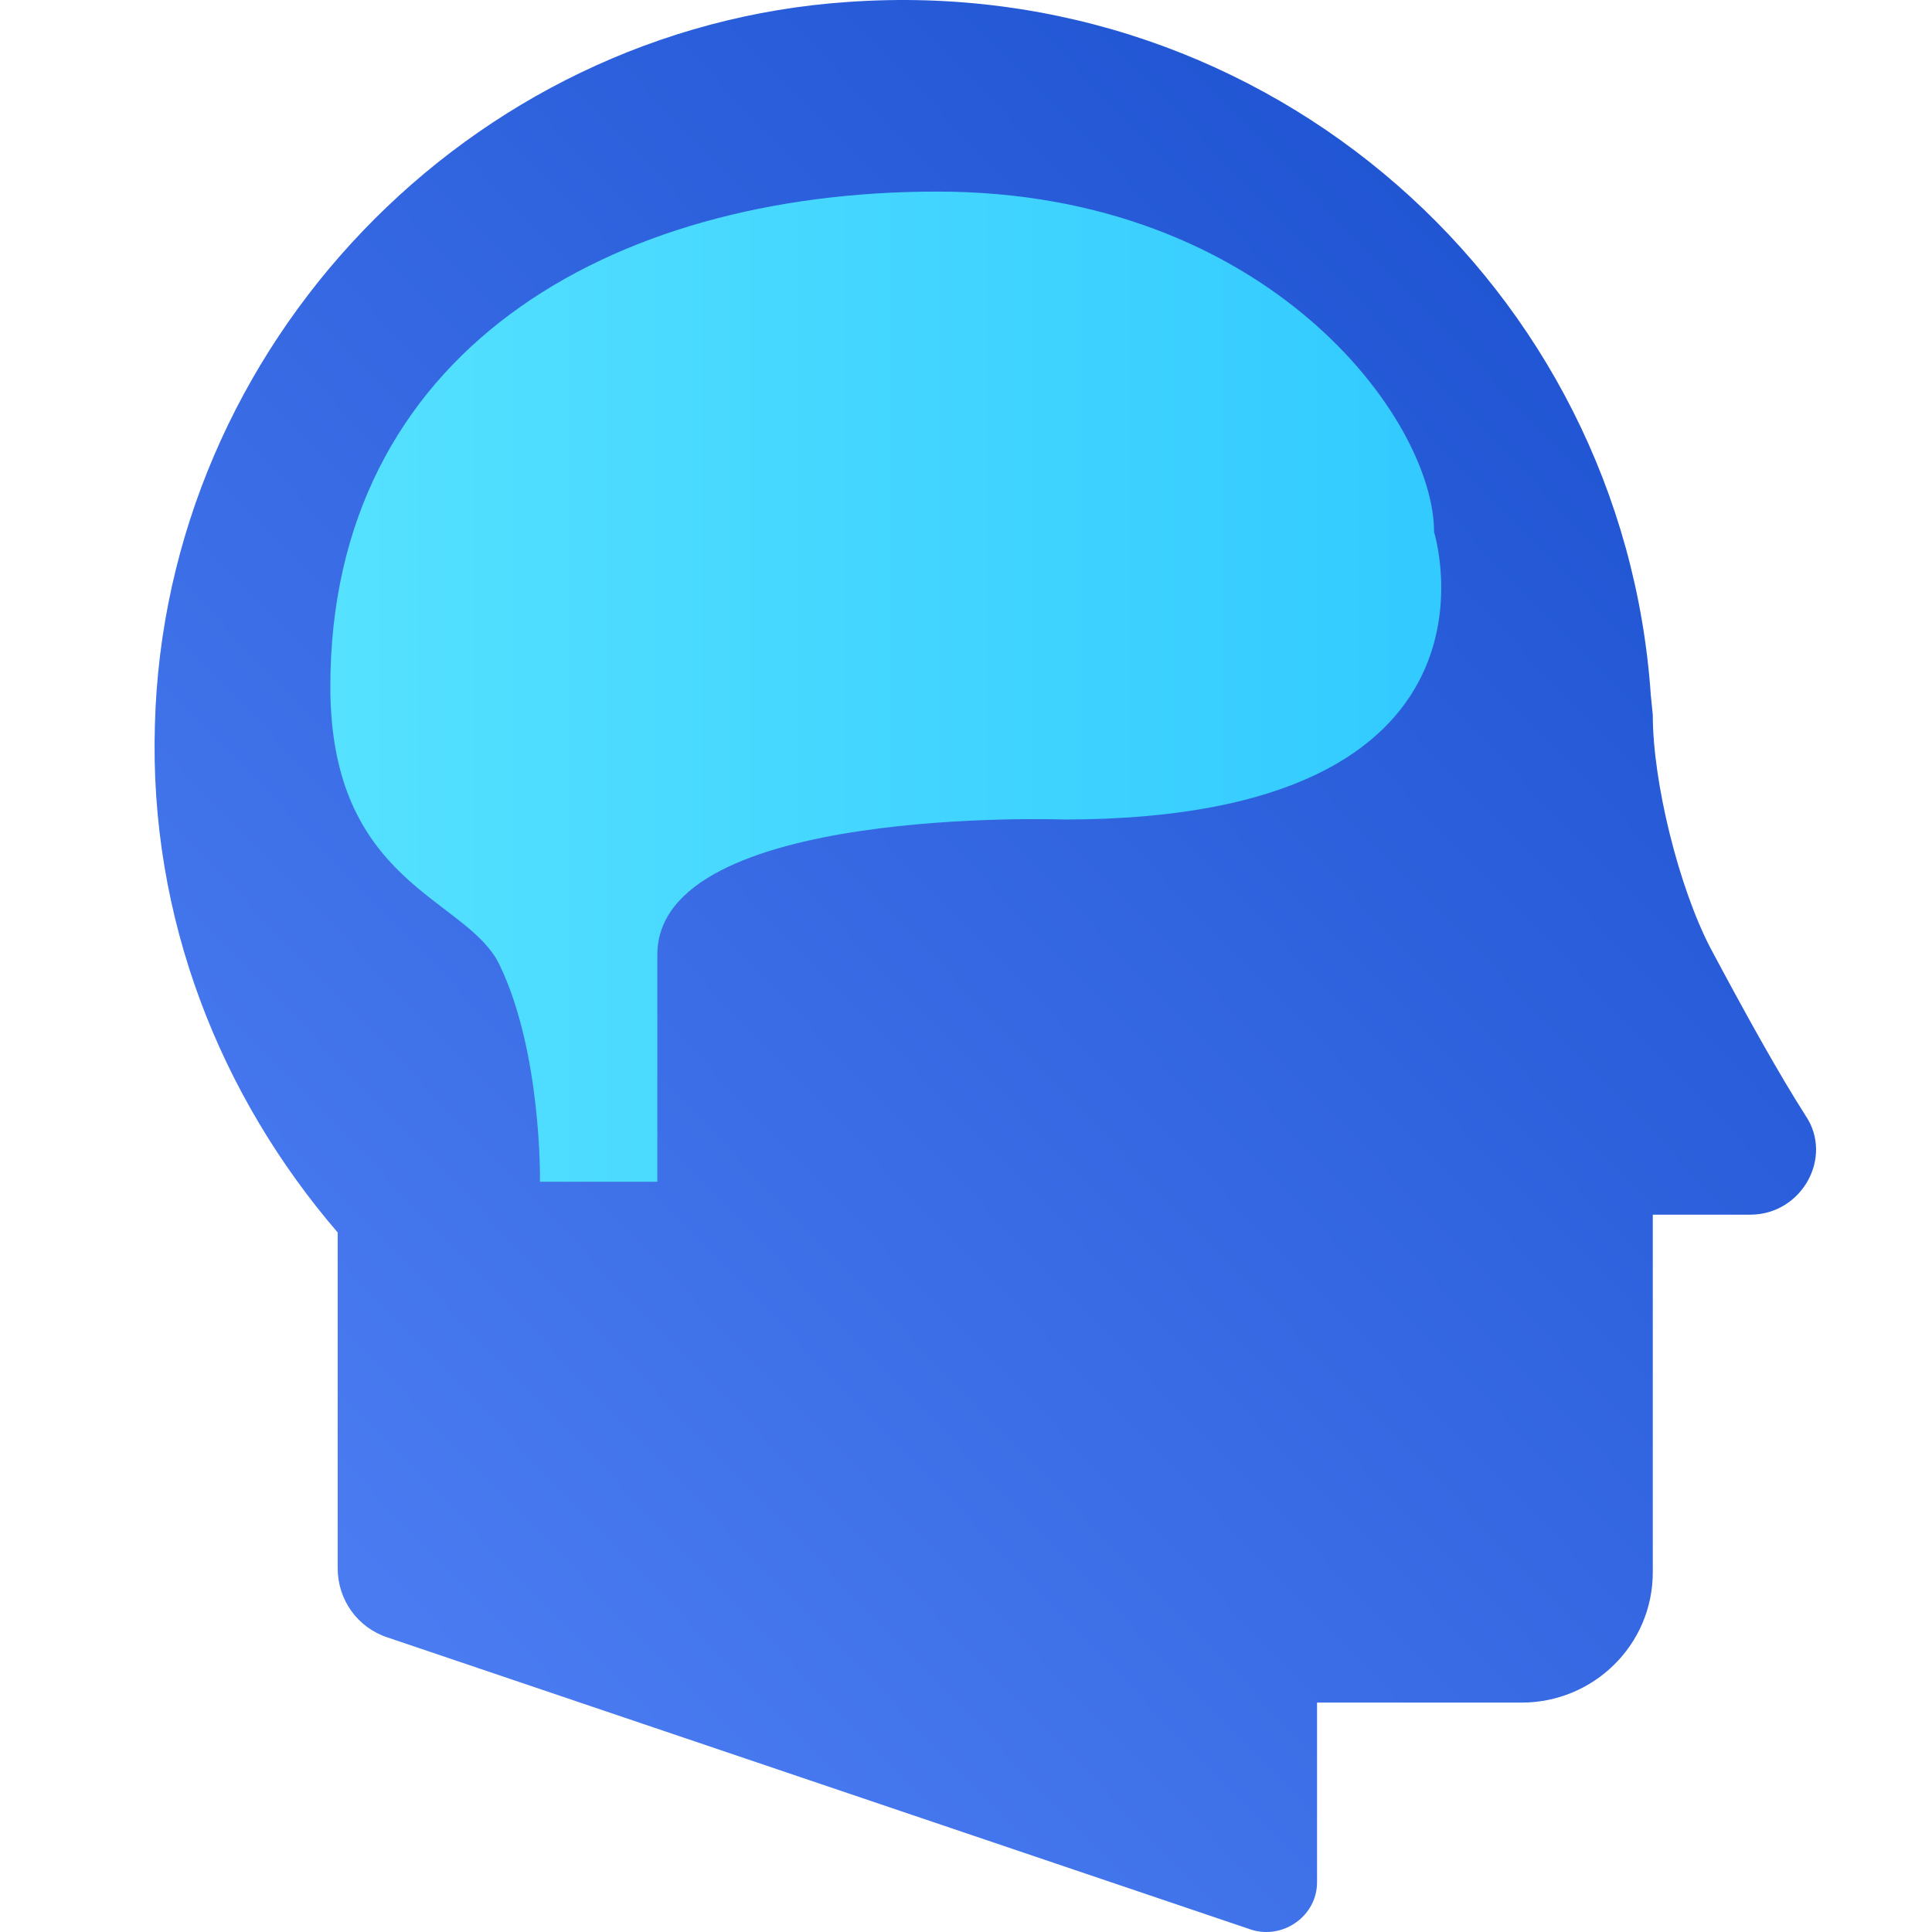
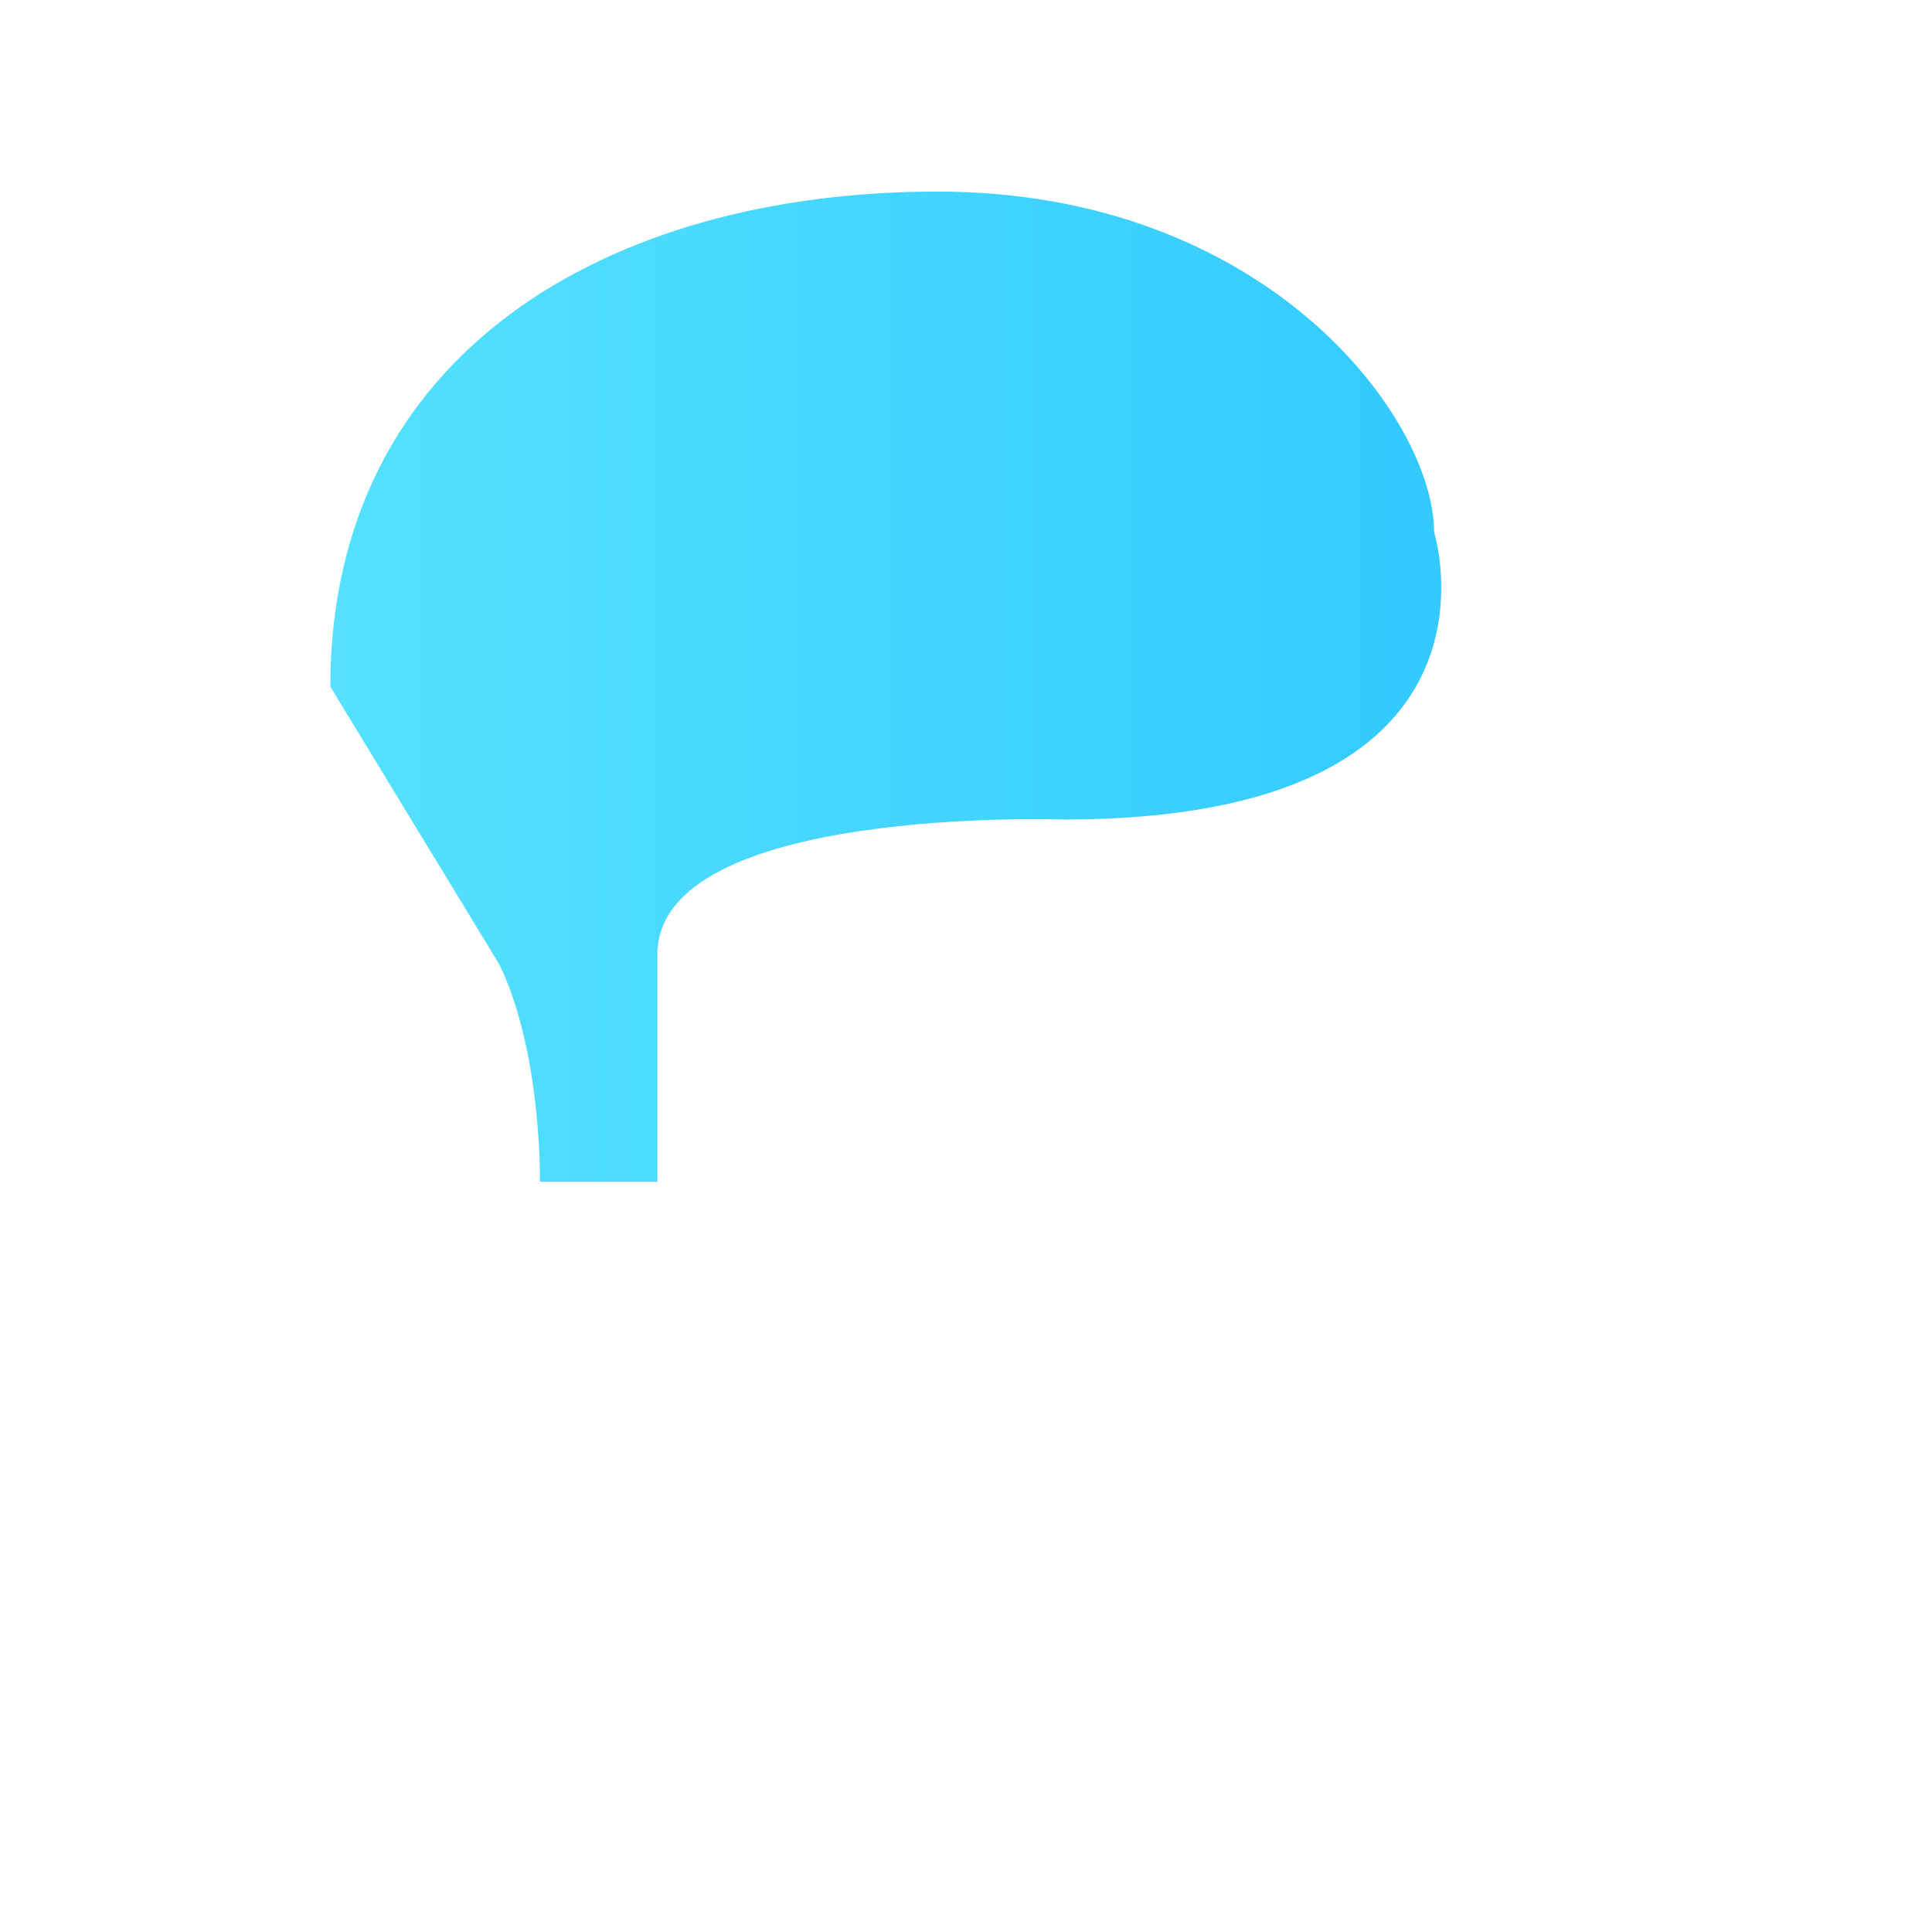
<svg xmlns="http://www.w3.org/2000/svg" width="50" height="50" viewBox="0 0 50 50">
  <defs>
    <linearGradient id="a" x1="10.707%" x2="82.694%" y1="80.166%" y2="0%">
      <stop stop-color="#4A7BF1" offset="0%" />
      <stop stop-color="#1B50CF" offset="100%" />
    </linearGradient>
    <linearGradient id="b" x1="-17.815%" y1="50%" y2="50%">
      <stop stop-color="#5CE6FF" offset="0%" />
      <stop stop-color="#2FC8FF" offset="100%" />
    </linearGradient>
  </defs>
  <g fill="none" fill-rule="evenodd">
-     <path fill="url(#a)" d="M46.733,28.88 C46.013,27.755 45.139,26.172 44.266,24.535 C43.443,22.951 42.774,20.242 42.774,18.504 L42.723,17.993 C42.003,7.462 32.852,-0.717 21.952,0.05 C12.132,0.714 4.266,8.944 4.009,18.759 C3.855,23.769 5.706,28.369 8.739,31.896 L8.739,40.586 C8.739,41.404 9.253,42.12 10.024,42.375 L32.389,49.942 C33.212,50.197 34.085,49.583 34.085,48.714 L34.085,44.063 L39.381,44.063 C41.231,44.063 42.774,42.58 42.774,40.689 L42.774,31.436 L45.294,31.436 C46.63,31.436 47.453,29.954 46.733,28.88" />
-     <path fill="url(#b)" d="M8.549,17.771 C8.549,9.146 15.727,4.958 24.258,4.958 C32.789,4.958 37.114,10.834 37.114,13.771 C37.114,13.771 39.451,21.209 27.53,21.209 C27.53,21.209 17.012,20.834 17.012,24.708 L17.012,30.584 L13.974,30.584 C13.974,30.584 14.03,27.245 12.922,24.958 C12.08,23.222 8.549,22.896 8.549,17.771" />
+     <path fill="url(#b)" d="M8.549,17.771 C8.549,9.146 15.727,4.958 24.258,4.958 C32.789,4.958 37.114,10.834 37.114,13.771 C37.114,13.771 39.451,21.209 27.53,21.209 C27.53,21.209 17.012,20.834 17.012,24.708 L17.012,30.584 L13.974,30.584 C13.974,30.584 14.03,27.245 12.922,24.958 " />
  </g>
</svg>